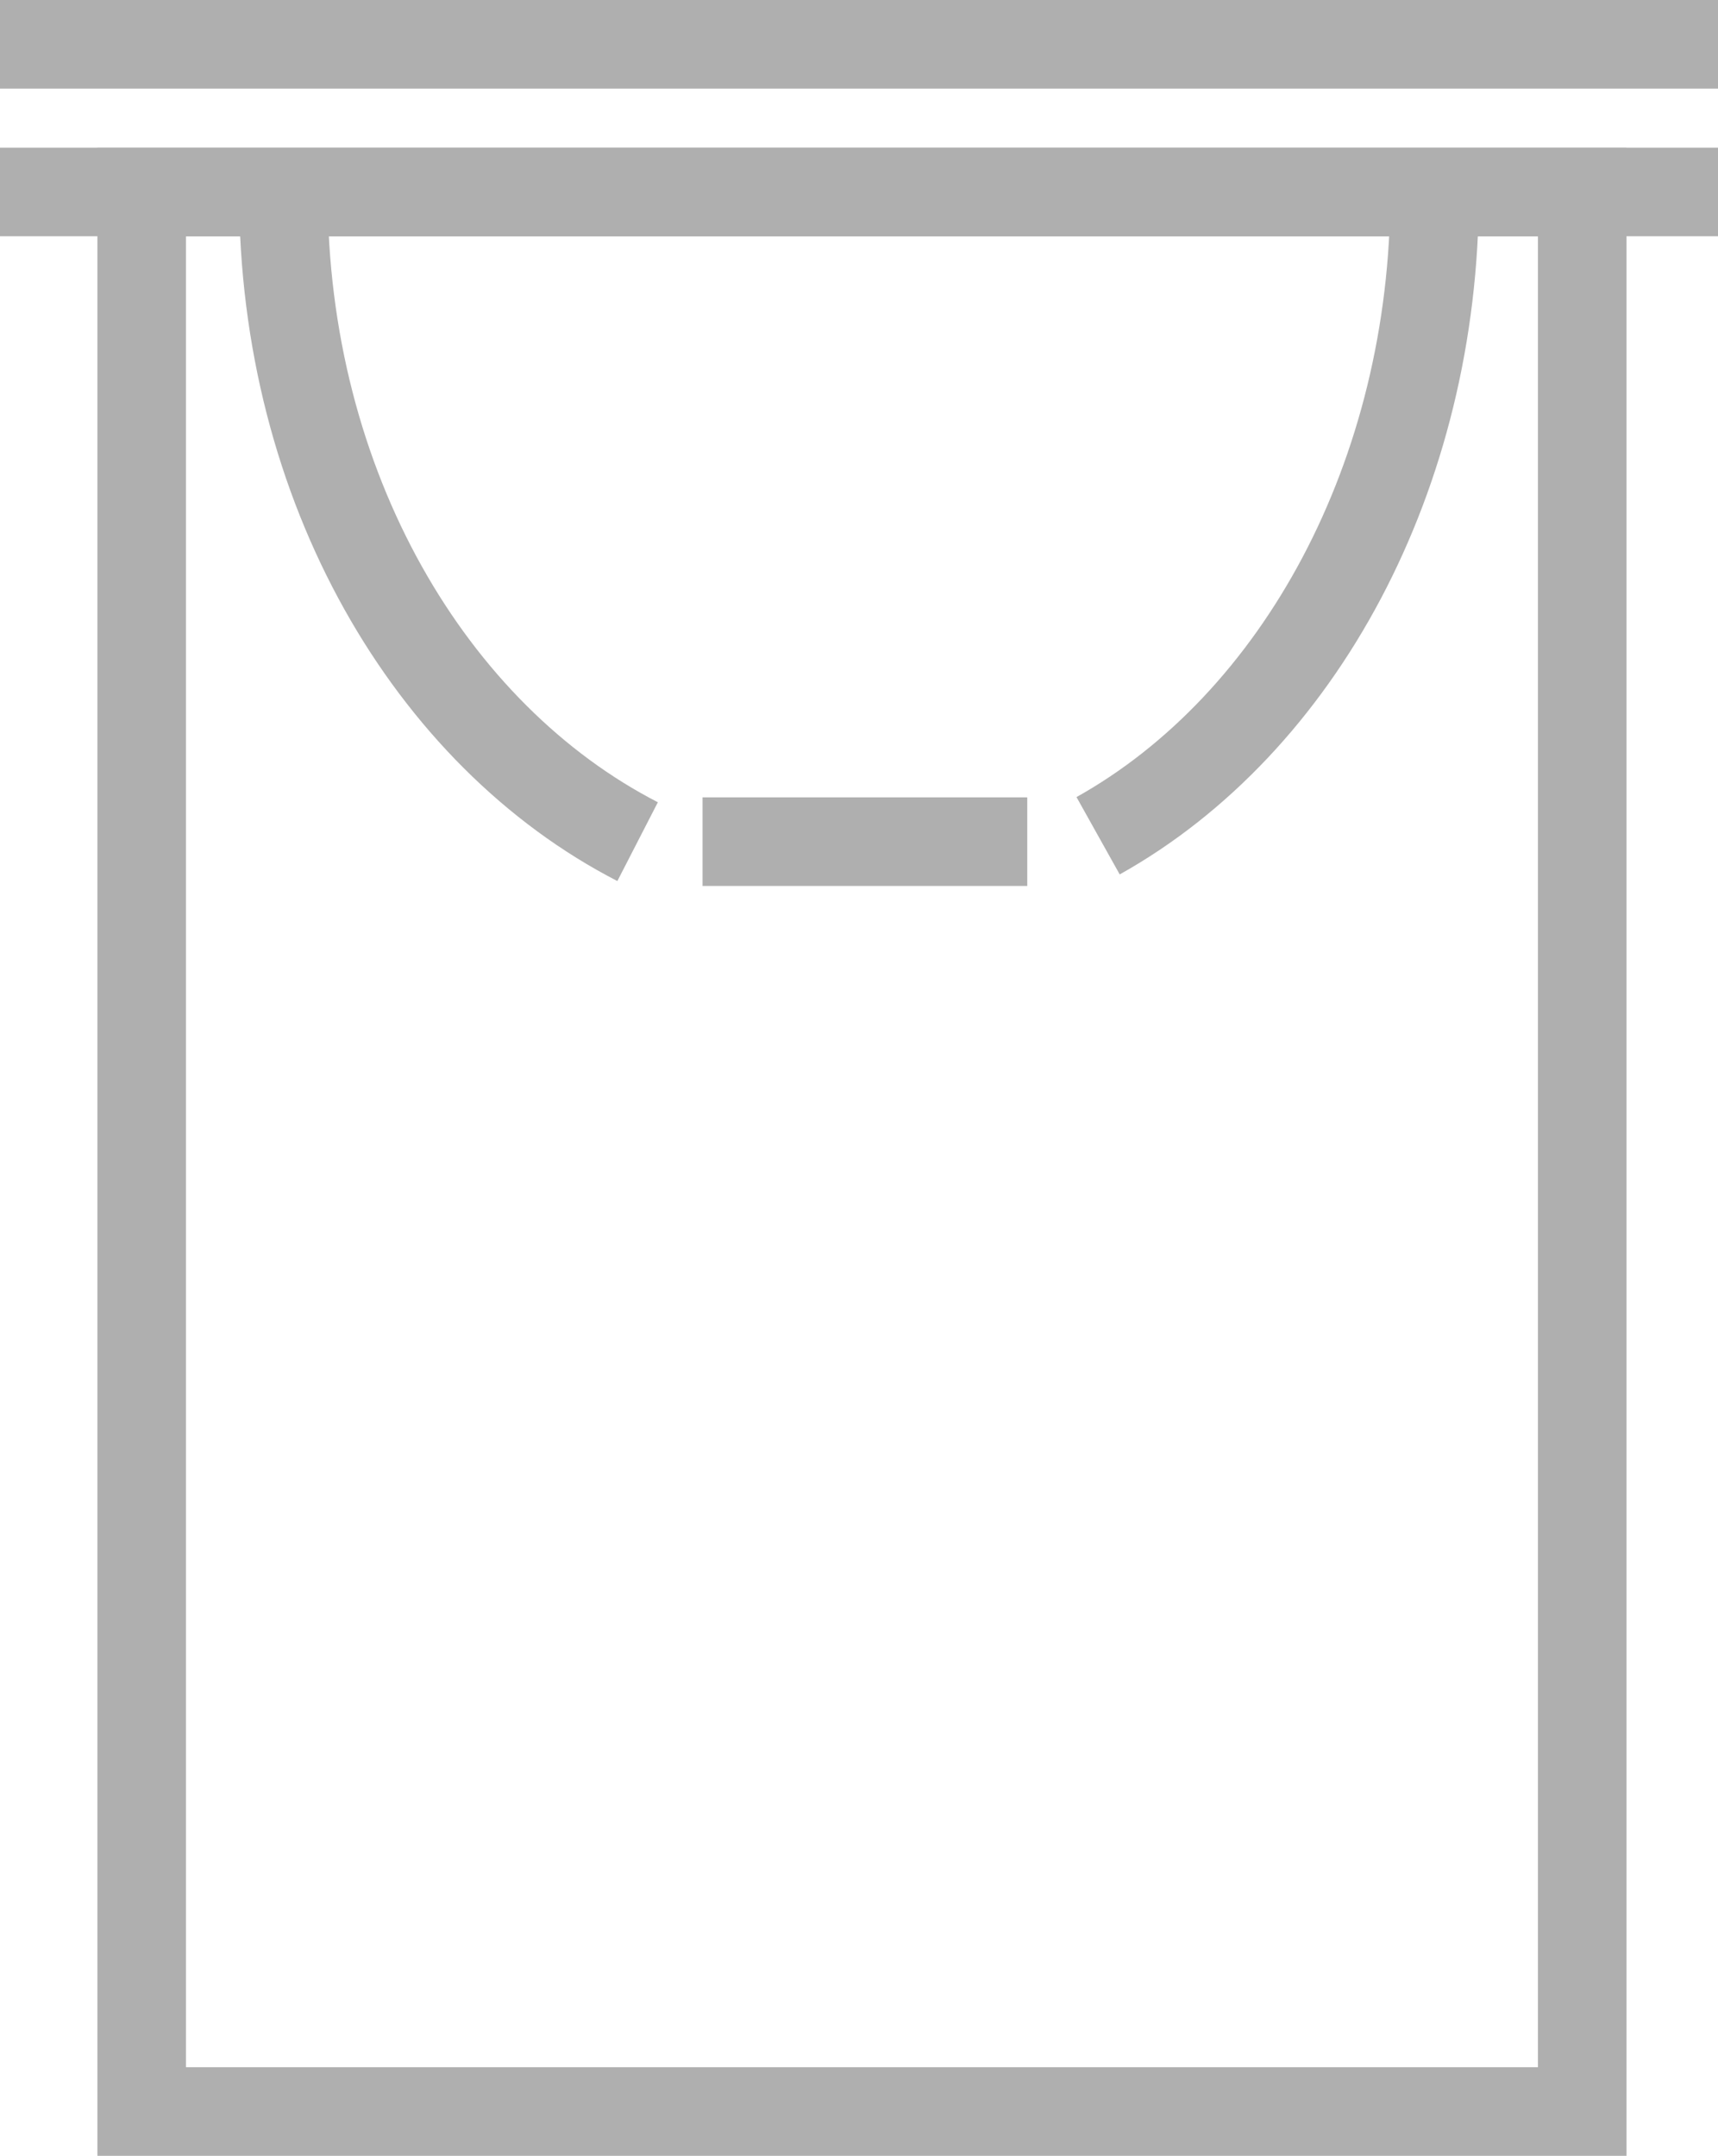
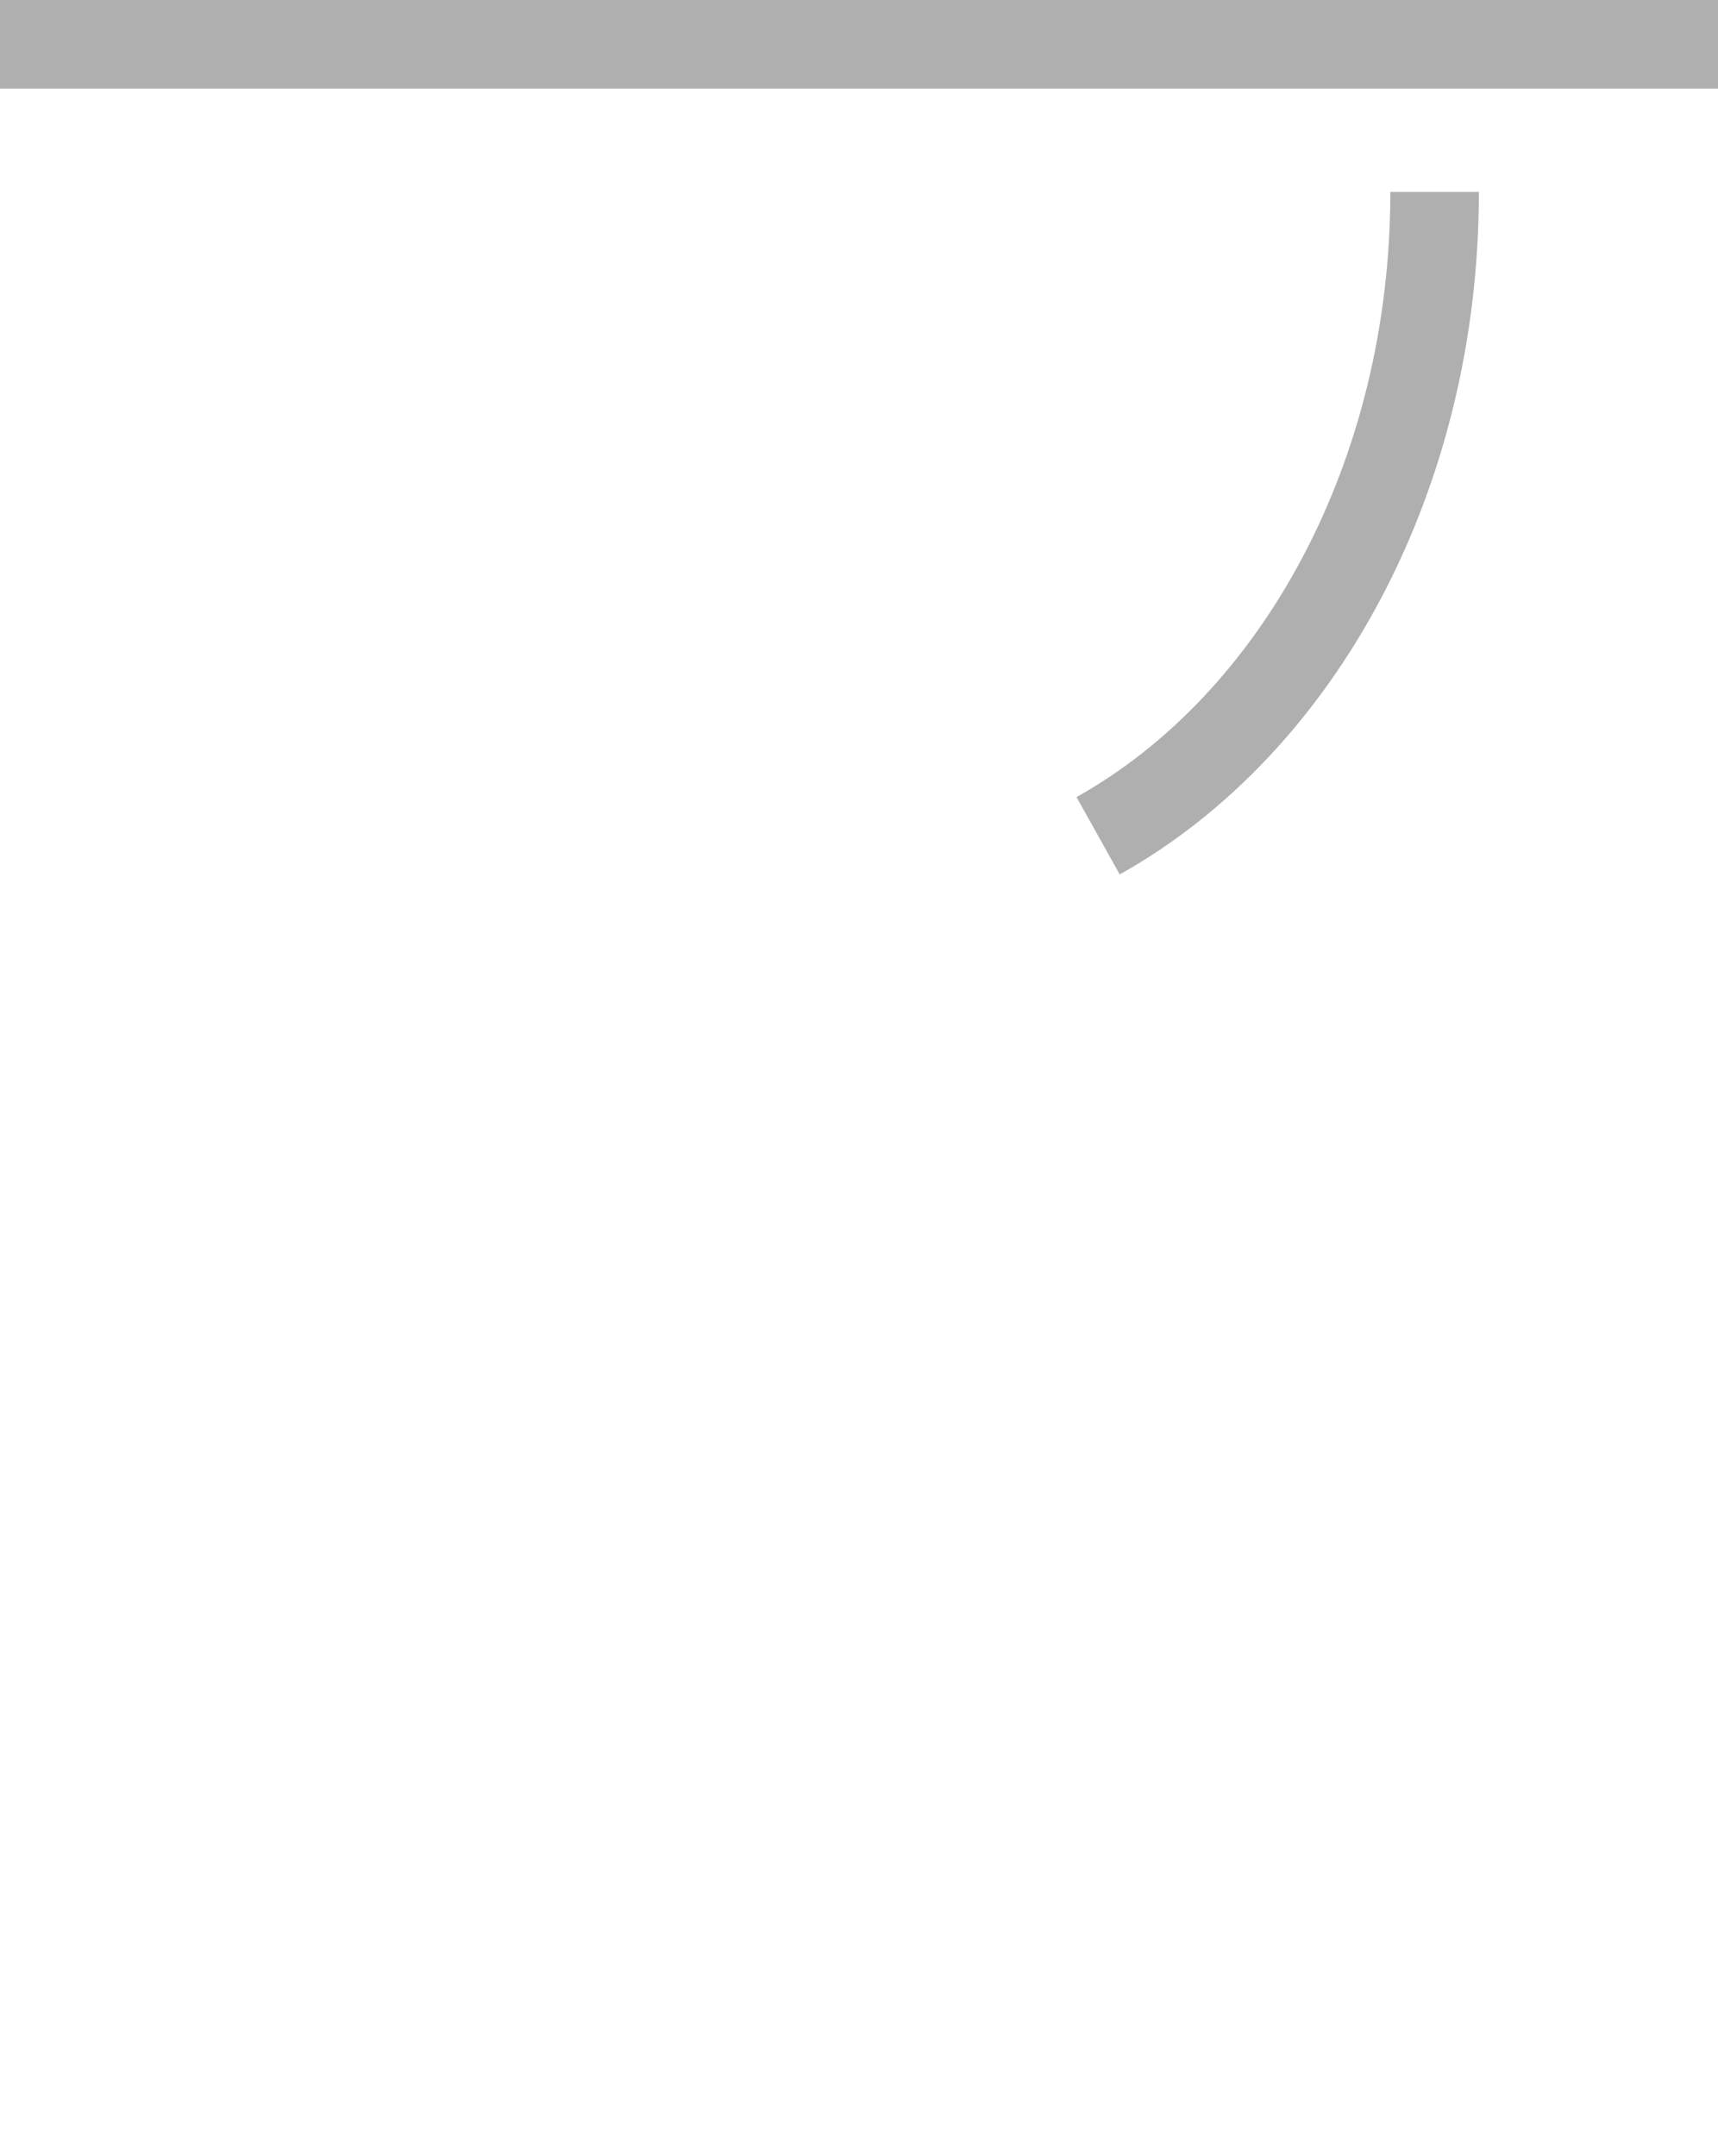
<svg xmlns="http://www.w3.org/2000/svg" viewBox="0 0 29.1 36.5">
  <defs>
    <style>
      .cls-1 {
        fill: none;
        stroke: #afafaf;
        stroke-miterlimit: 10;
        stroke-width: 1.5px;
      }
    </style>
  </defs>
  <g id="Group_538" data-name="Group 538" transform="translate(0 -0.05)">
-     <path id="Path_835" data-name="Path 835" class="cls-1" d="M26.8,35.8H2.4V3.3H26.8Z" />
-     <line id="Line_268" data-name="Line 268" class="cls-1" x2="29.1" transform="translate(0 3.3)" />
    <line id="Line_269" data-name="Line 269" class="cls-1" x2="29.1" transform="translate(0 0.8)" />
-     <path id="Path_836" data-name="Path 836" class="cls-1" d="M4.8,3.3c0,5,2.5,9.2,6,11" />
    <path id="Path_837" data-name="Path 837" class="cls-1" d="M18.6,14.2c3.4-1.9,5.7-6.1,5.7-10.9" />
-     <line id="Line_270" data-name="Line 270" class="cls-1" x2="5.5" transform="translate(11.9 14.3)" />
  </g>
</svg>